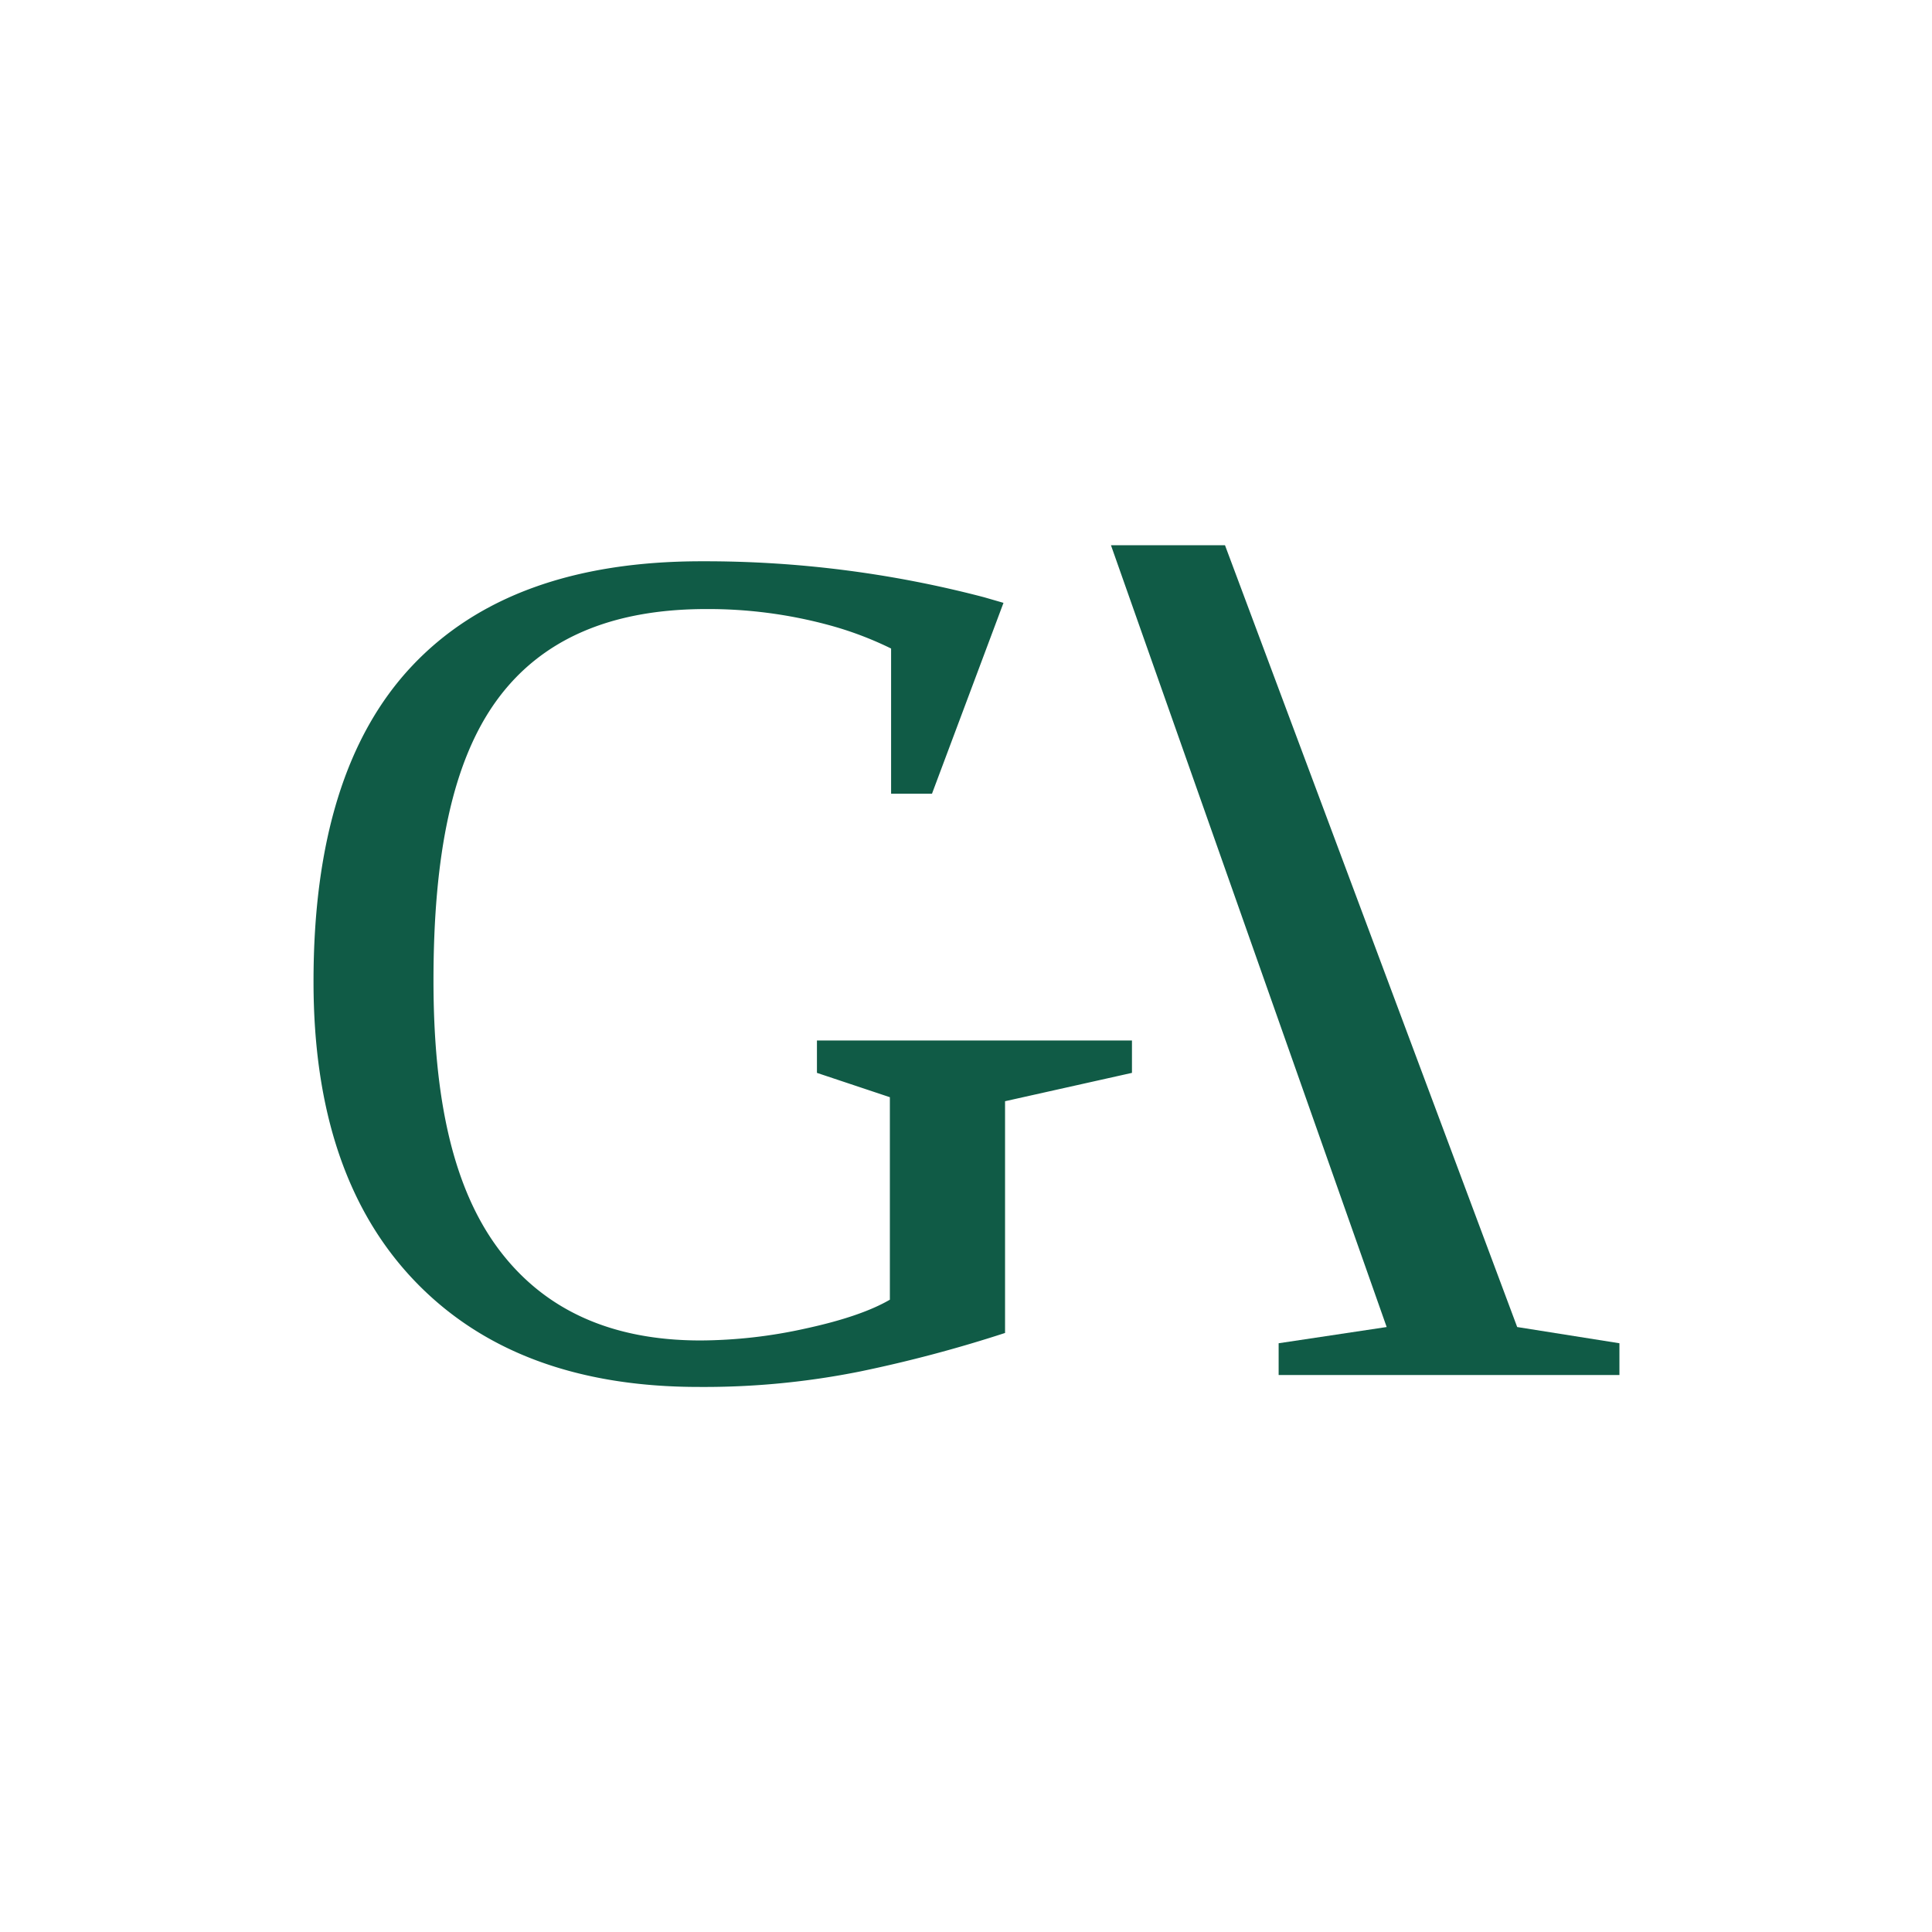
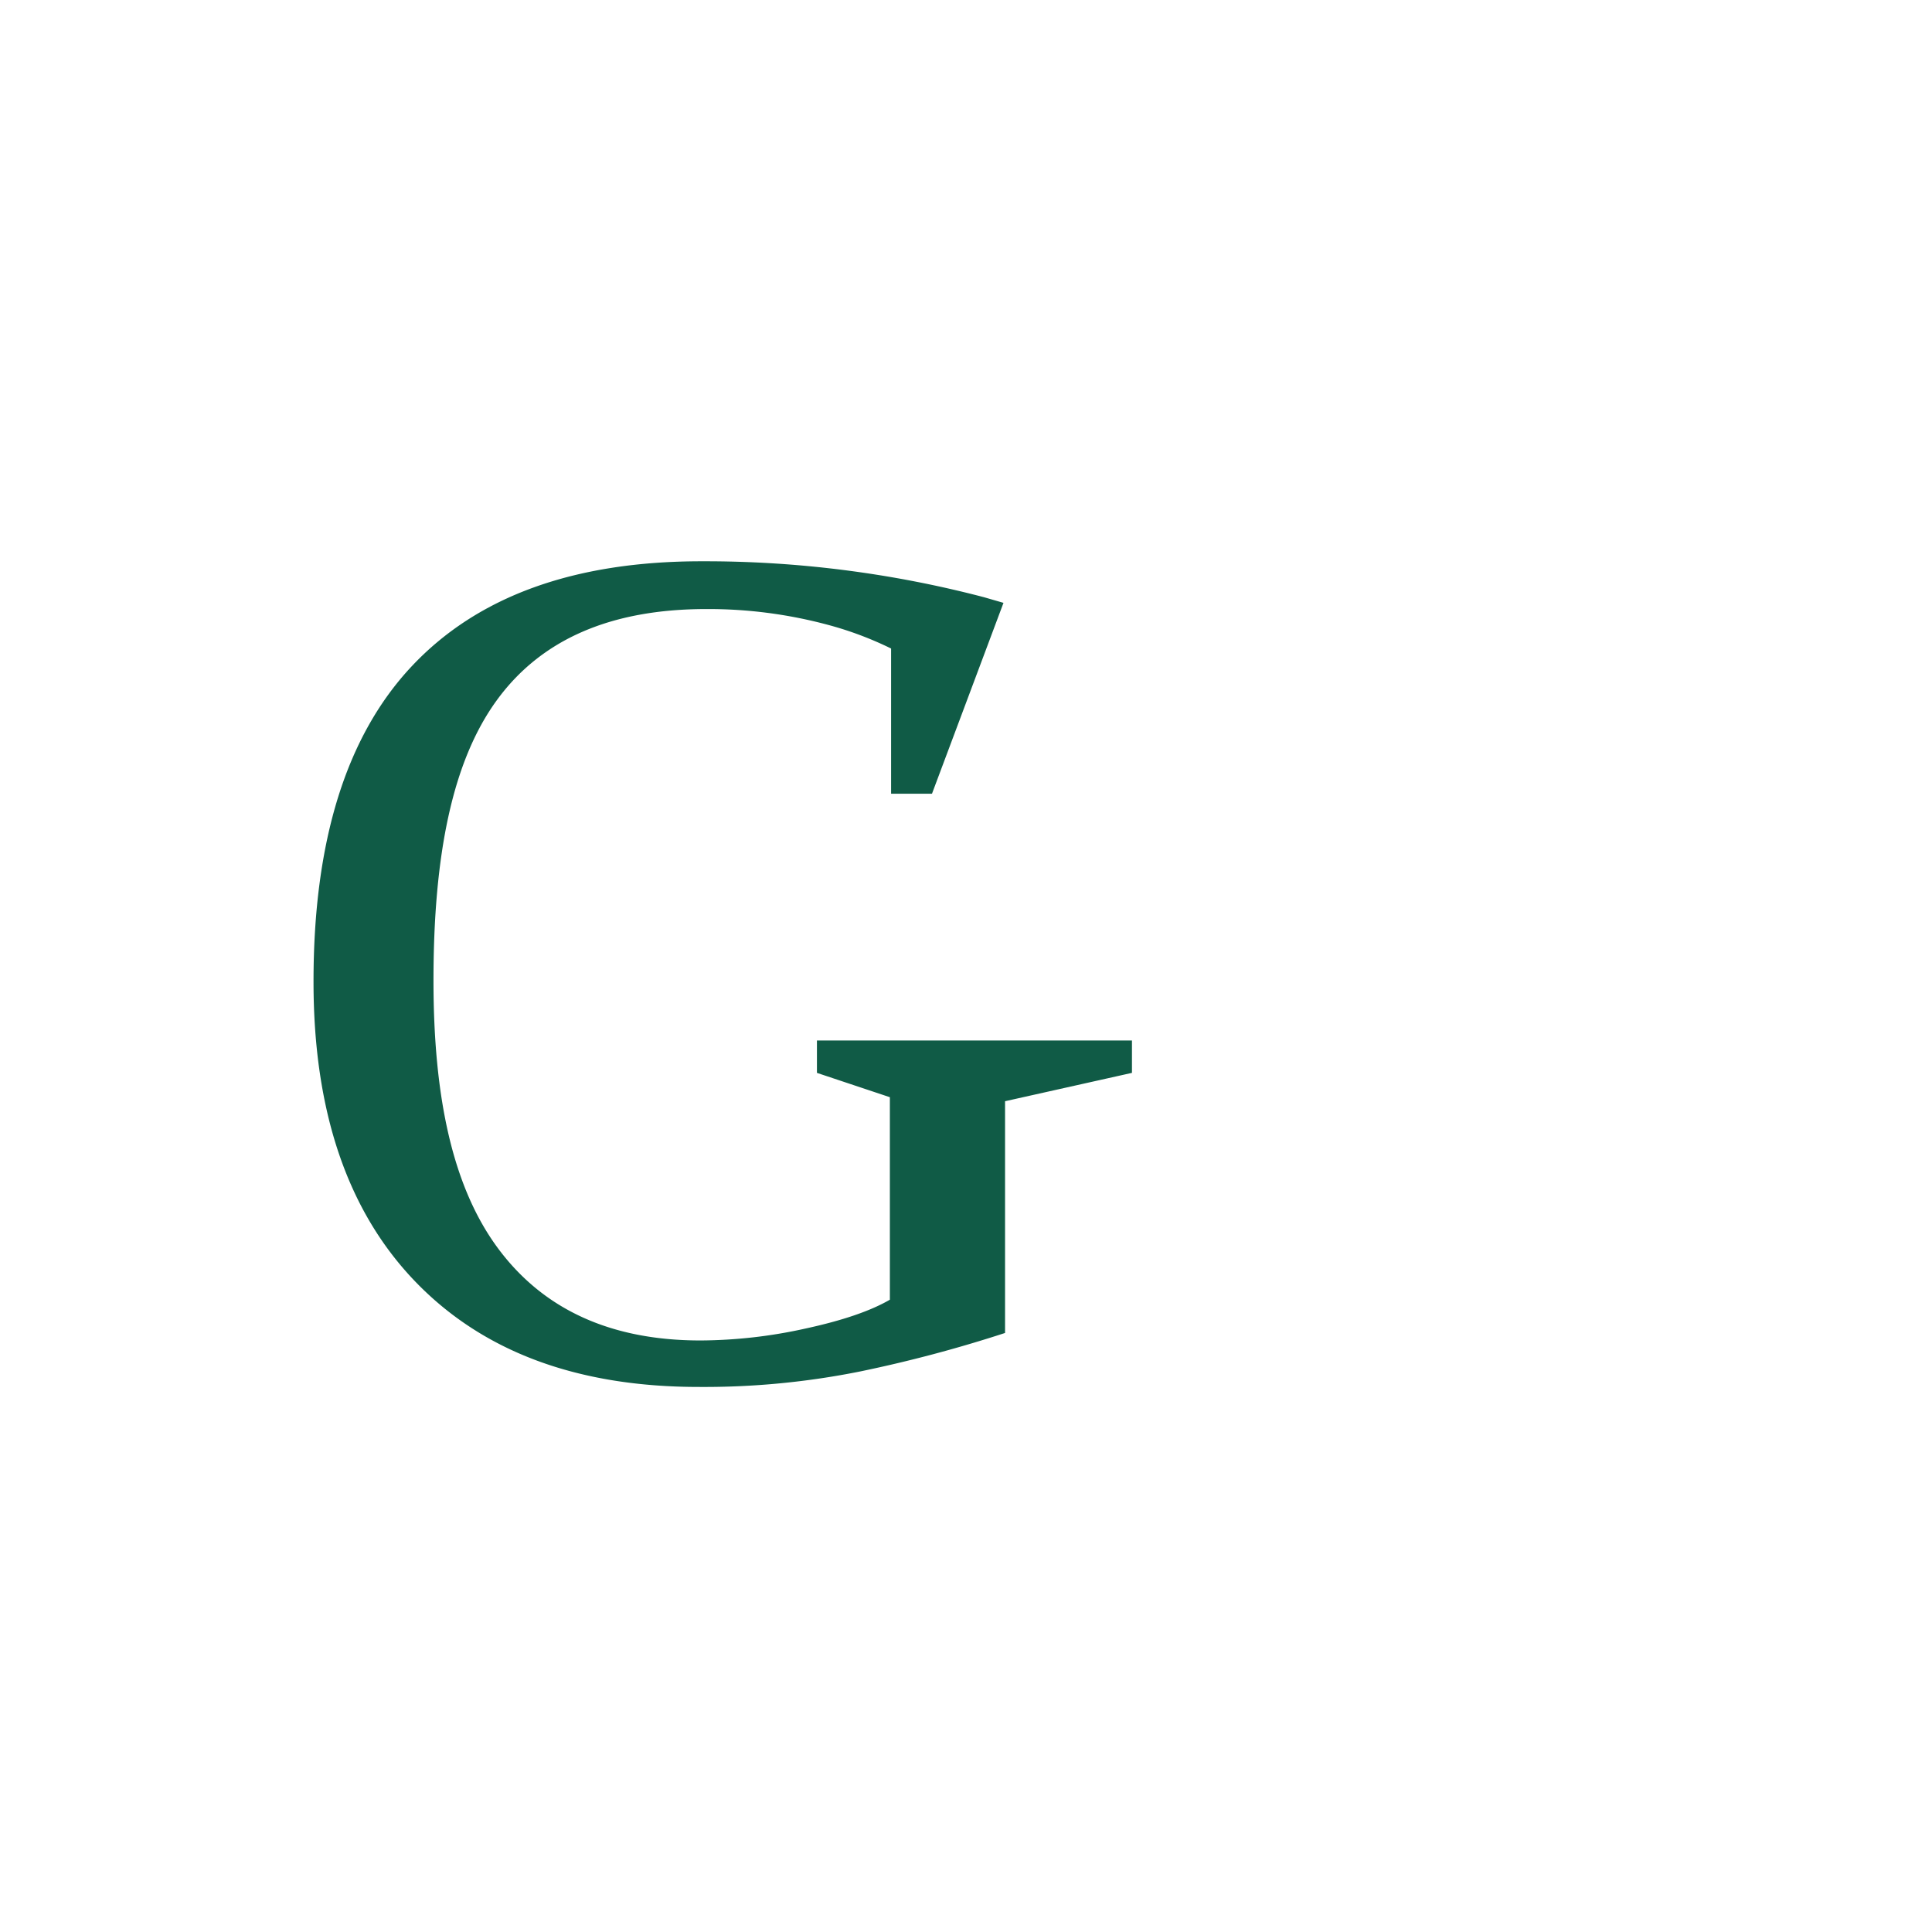
<svg xmlns="http://www.w3.org/2000/svg" id="Layer_1" data-name="Layer 1" viewBox="0 0 283.46 283.46">
  <defs>
    <style>.cls-1{fill:#105b46;}</style>
  </defs>
-   <path class="cls-1" d="M163,80h16.73l42.87,114.7,15,2.38v4.66H187.6v-4.66l15.85-2.38Z" />
  <path class="cls-1" d="M102.92,82.35q-28,0-42.47,15.36T46,144.06Q46,172.5,60.9,188t41.66,15.49h.07a116,116,0,0,0,23.61-2.28,197.87,197.87,0,0,0,21.22-5.64v-34l18.62-4.16v-4.75H119.86v4.75l10.7,3.57v29.71q-4.23,2.46-12.33,4.22a72.18,72.18,0,0,1-15.46,1.76q-19.6,0-29.63-13.42c-6.68-8.95-9.54-22.08-9.54-39.39,0-18.43,2.76-32.12,9.26-41.08s16.73-13.42,30.76-13.42h0a67.53,67.53,0,0,1,17.91,2.33,50.74,50.74,0,0,1,9.21,3.46v21.3h6l10.49-28-2.87-.83A161.34,161.34,0,0,0,103,82.35Z" />
</svg>